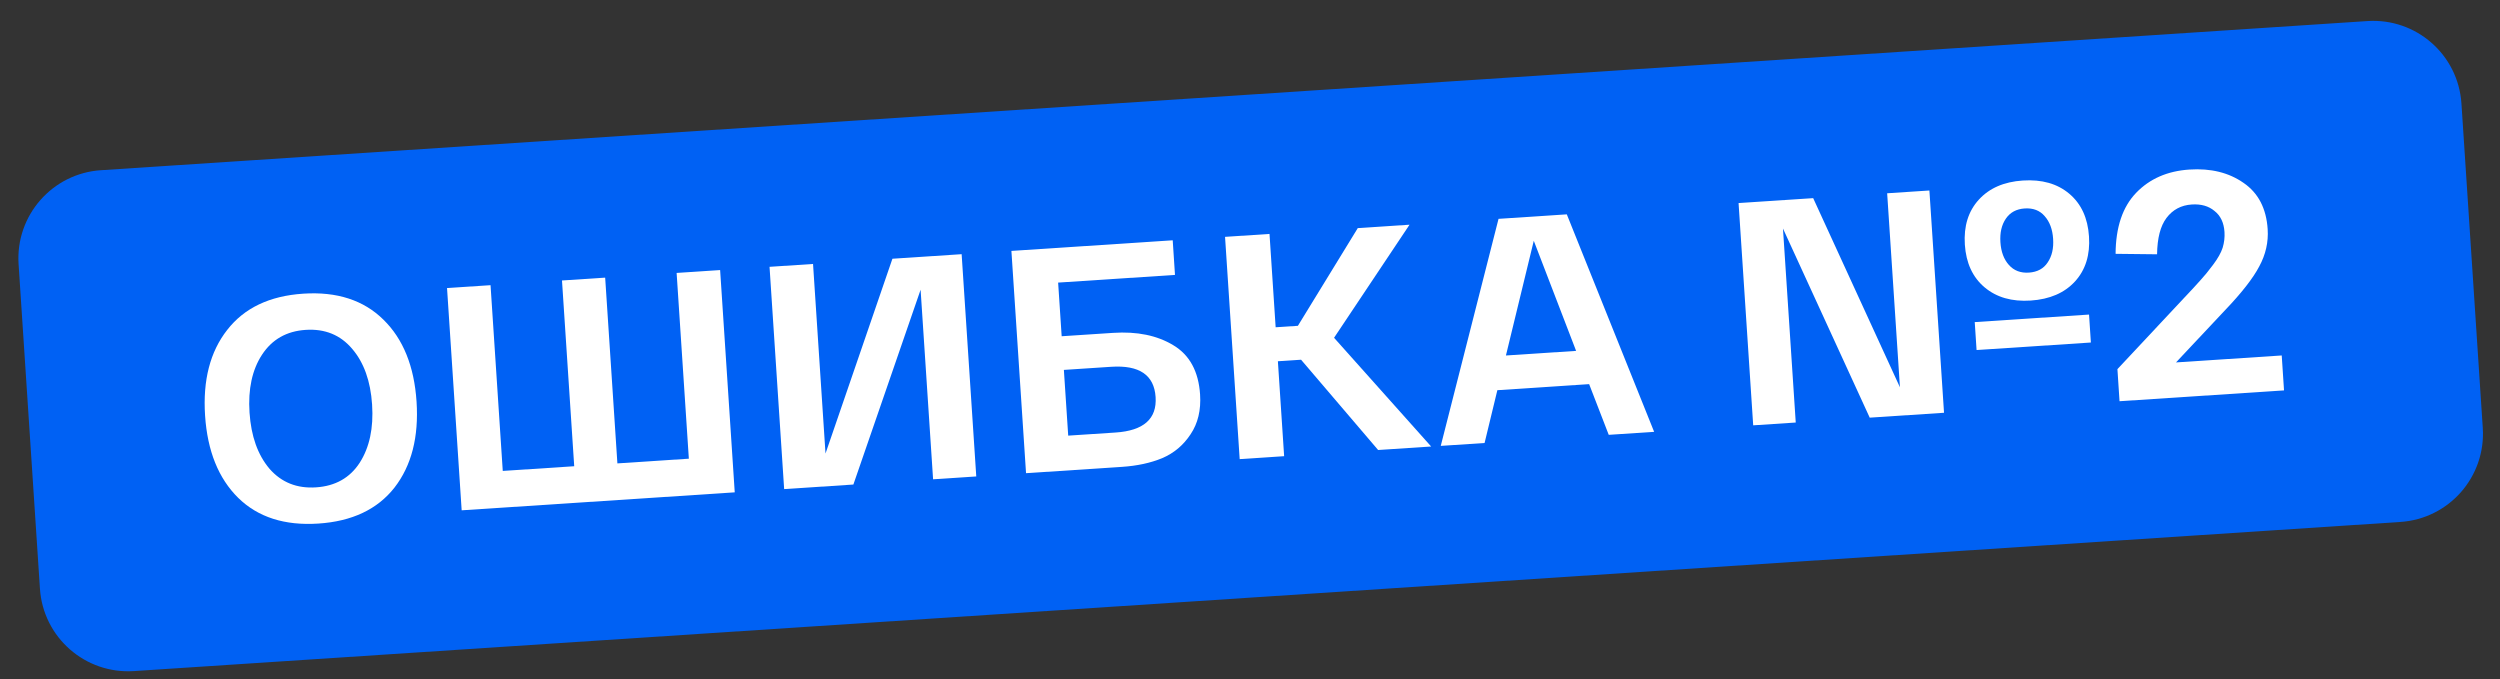
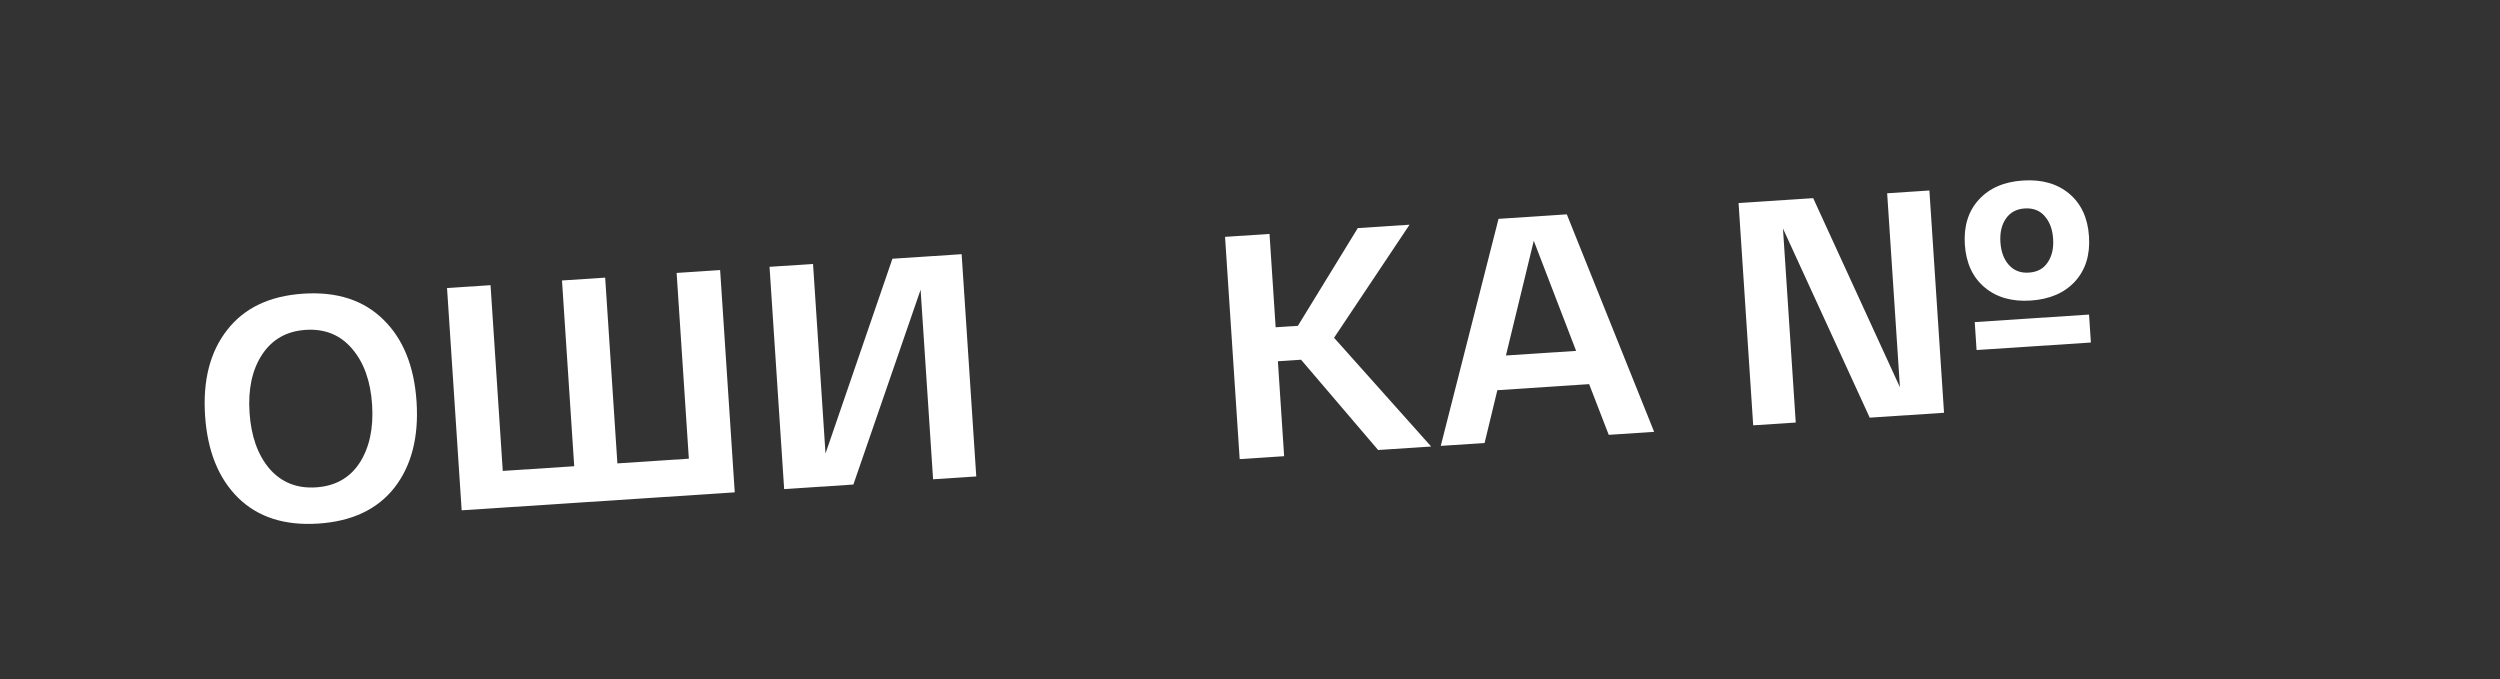
<svg xmlns="http://www.w3.org/2000/svg" width="162" height="44" viewBox="0 0 162 44" fill="none">
  <rect x="0" y="0" width="162" height="44" fill="#333333" stroke="none" />
-   <path d="M1.204 17.12C0.997 13.964 3.387 11.236 6.544 11.029L153.409 1.365C156.566 1.157 159.293 3.547 159.501 6.704L160.884 27.731C161.092 30.887 158.702 33.615 155.545 33.822L8.68 43.486C5.523 43.694 2.796 41.304 2.588 38.147L1.204 17.12Z" fill="#0061F4" />
  <path d="M15.438 32.264C14.156 30.999 13.44 29.22 13.289 26.93C13.138 24.639 13.616 22.789 14.722 21.38C15.827 19.957 17.47 19.174 19.651 19.03C21.832 18.887 23.563 19.448 24.845 20.713C26.126 21.965 26.842 23.737 26.993 26.028C27.143 28.319 26.666 30.175 25.561 31.598C24.455 33.007 22.812 33.784 20.631 33.927C18.45 34.071 16.719 33.516 15.438 32.264ZM16.977 22.988C16.338 23.967 16.069 25.217 16.17 26.74C16.27 28.262 16.701 29.474 17.463 30.375C18.237 31.26 19.242 31.663 20.477 31.581C21.725 31.499 22.668 30.969 23.306 29.99C23.944 28.997 24.212 27.74 24.112 26.217C24.012 24.695 23.581 23.49 22.82 22.603C22.058 21.703 21.053 21.294 19.805 21.376C18.57 21.457 17.628 21.994 16.977 22.988Z" fill="white" />
  <path d="M29.916 33.068L28.968 18.665L31.787 18.48L32.579 30.516L37.209 30.212L36.417 18.175L39.215 17.991L40.007 30.028L44.637 29.723L43.845 17.686L46.664 17.5L47.611 31.904L29.916 33.068Z" fill="white" />
  <path d="M57.829 16.766L62.314 16.471L63.262 30.874L60.464 31.058L59.655 18.774L55.299 31.398L50.813 31.693L49.866 17.29L52.685 17.104L53.493 29.388L57.829 16.766Z" fill="white" />
-   <path d="M72.129 21.57C73.679 21.468 74.978 21.734 76.025 22.367C77.087 23 77.666 24.064 77.765 25.559C77.832 26.574 77.626 27.435 77.149 28.142C76.686 28.847 76.073 29.363 75.309 29.689C74.558 30 73.688 30.188 72.701 30.253L66.487 30.662L65.539 16.259L75.992 15.571L76.139 17.814L68.567 18.312L68.796 21.789L72.129 21.57ZM72.285 28.028C74.11 27.908 74.976 27.141 74.883 25.728C74.789 24.302 73.83 23.648 72.005 23.768L68.939 23.97L69.22 28.229L72.285 28.028Z" fill="white" />
  <path d="M92.739 28.934L89.302 29.16L84.309 23.31L82.807 23.409L83.212 29.561L80.331 29.751L79.383 15.348L82.264 15.158L82.662 21.207L84.103 21.113L87.984 14.781L91.338 14.561L86.447 21.888L92.739 28.934Z" fill="white" />
  <path d="M104.246 28.177L102.976 24.892L97.029 25.284L96.201 28.706L93.361 28.893L97.105 14.181L101.529 13.89L107.188 27.983L104.246 28.177ZM99.389 15.602L97.584 23.036L102.132 22.737L99.389 15.602Z" fill="white" />
  <path d="M131.59 19.476C130.37 19.556 129.373 19.27 128.6 18.618C127.827 17.967 127.401 17.044 127.322 15.851C127.244 14.657 127.545 13.687 128.226 12.94C128.907 12.192 129.858 11.778 131.079 11.698C132.313 11.617 133.317 11.902 134.09 12.554C134.863 13.205 135.289 14.128 135.367 15.321C135.446 16.515 135.145 17.485 134.464 18.233C133.783 18.98 132.825 19.394 131.59 19.476ZM123.116 25.096L122.288 12.524L125.025 12.344L125.973 26.747L121.158 27.064L115.536 14.808L116.364 27.38L113.607 27.561L112.659 13.158L117.494 12.84L123.116 25.096ZM131.198 13.508C130.663 13.544 130.257 13.763 129.981 14.167C129.704 14.571 129.586 15.082 129.627 15.699C129.667 16.316 129.851 16.807 130.178 17.171C130.505 17.536 130.936 17.7 131.471 17.665C132.02 17.629 132.426 17.409 132.689 17.006C132.965 16.602 133.083 16.092 133.042 15.474C133.002 14.857 132.818 14.366 132.491 14.002C132.178 13.637 131.746 13.472 131.198 13.508ZM128.082 22.682L127.963 20.872L135.37 20.384L135.489 22.195L128.082 22.682Z" fill="white" />
-   <path d="M141.004 23.485L147.856 23.034L148.005 25.298L137.346 25.999L137.209 23.921L141.476 19.362C142.005 18.804 142.377 18.401 142.595 18.152C142.827 17.903 143.095 17.575 143.399 17.169C143.715 16.749 143.925 16.377 144.028 16.053C144.13 15.716 144.169 15.376 144.147 15.033C144.107 14.429 143.891 13.975 143.499 13.67C143.12 13.351 142.628 13.211 142.025 13.251C141.339 13.296 140.793 13.587 140.388 14.123C139.995 14.645 139.792 15.43 139.778 16.478L137.09 16.448C137.1 14.725 137.544 13.408 138.421 12.496C139.298 11.584 140.449 11.081 141.876 10.987C143.261 10.896 144.431 11.184 145.384 11.852C146.336 12.505 146.857 13.505 146.945 14.849C147 15.685 146.819 16.49 146.401 17.261C145.997 18.032 145.254 18.983 144.171 20.115L141.004 23.485Z" fill="white" />
</svg>